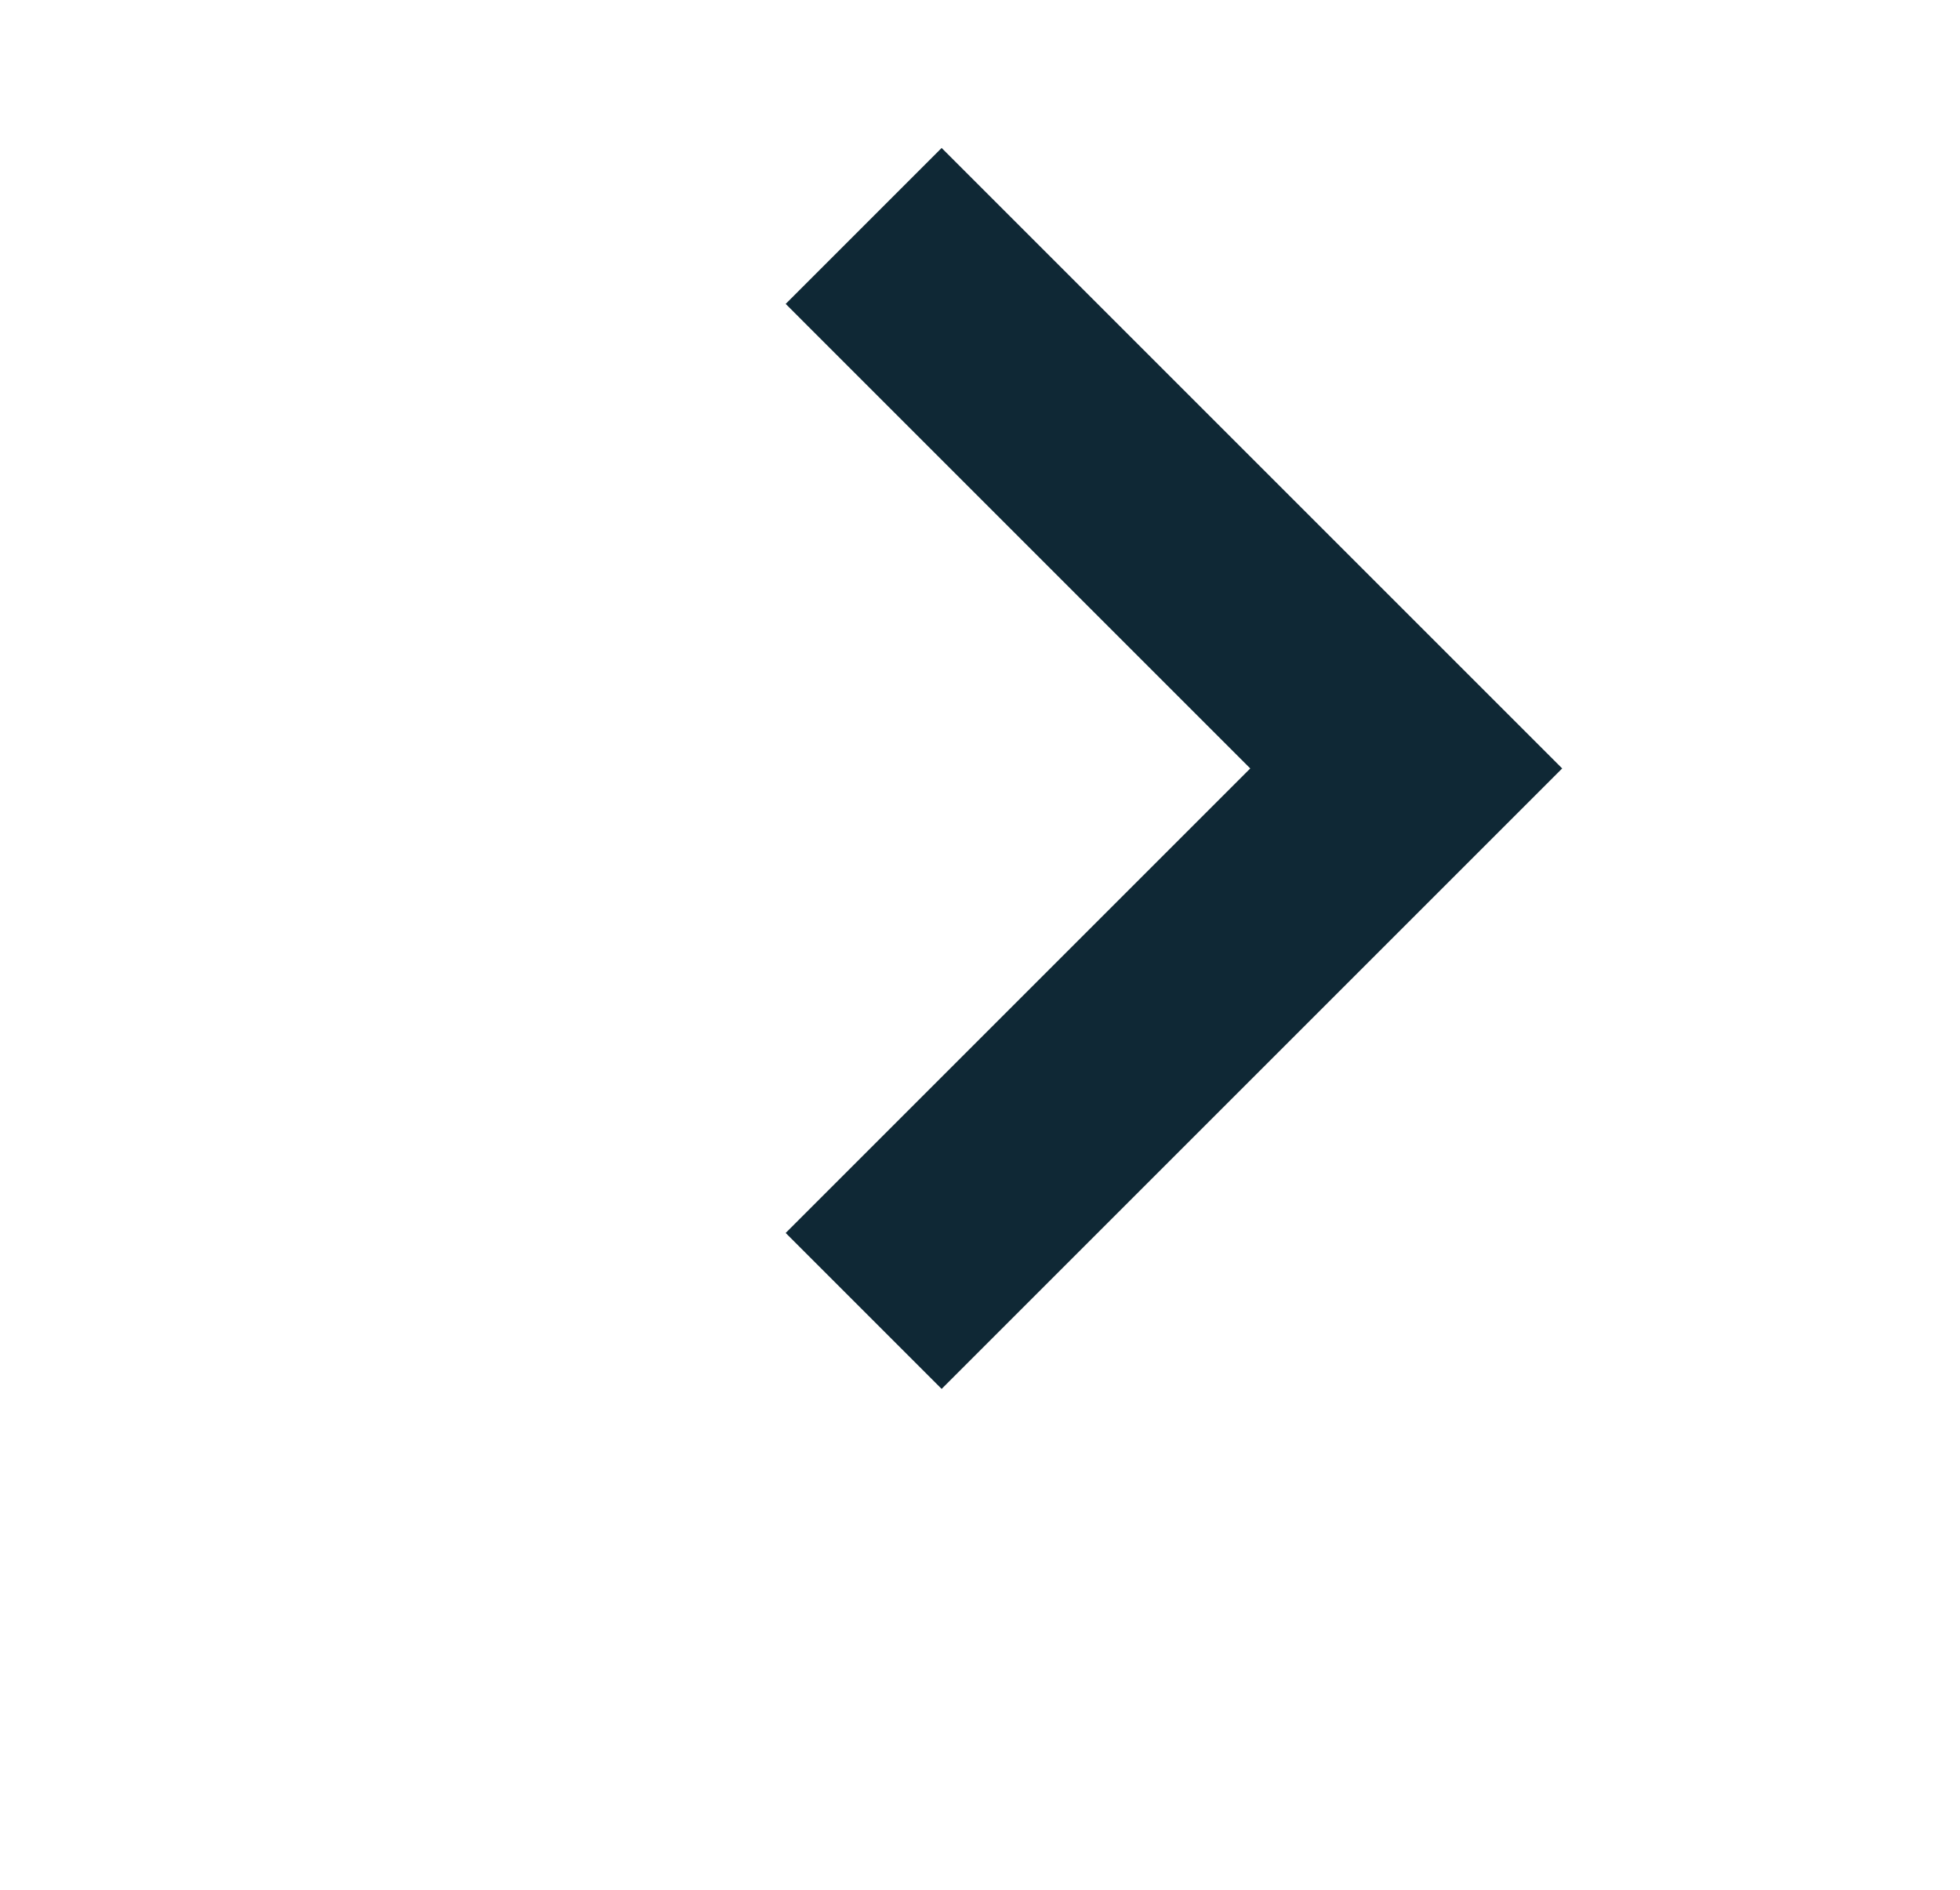
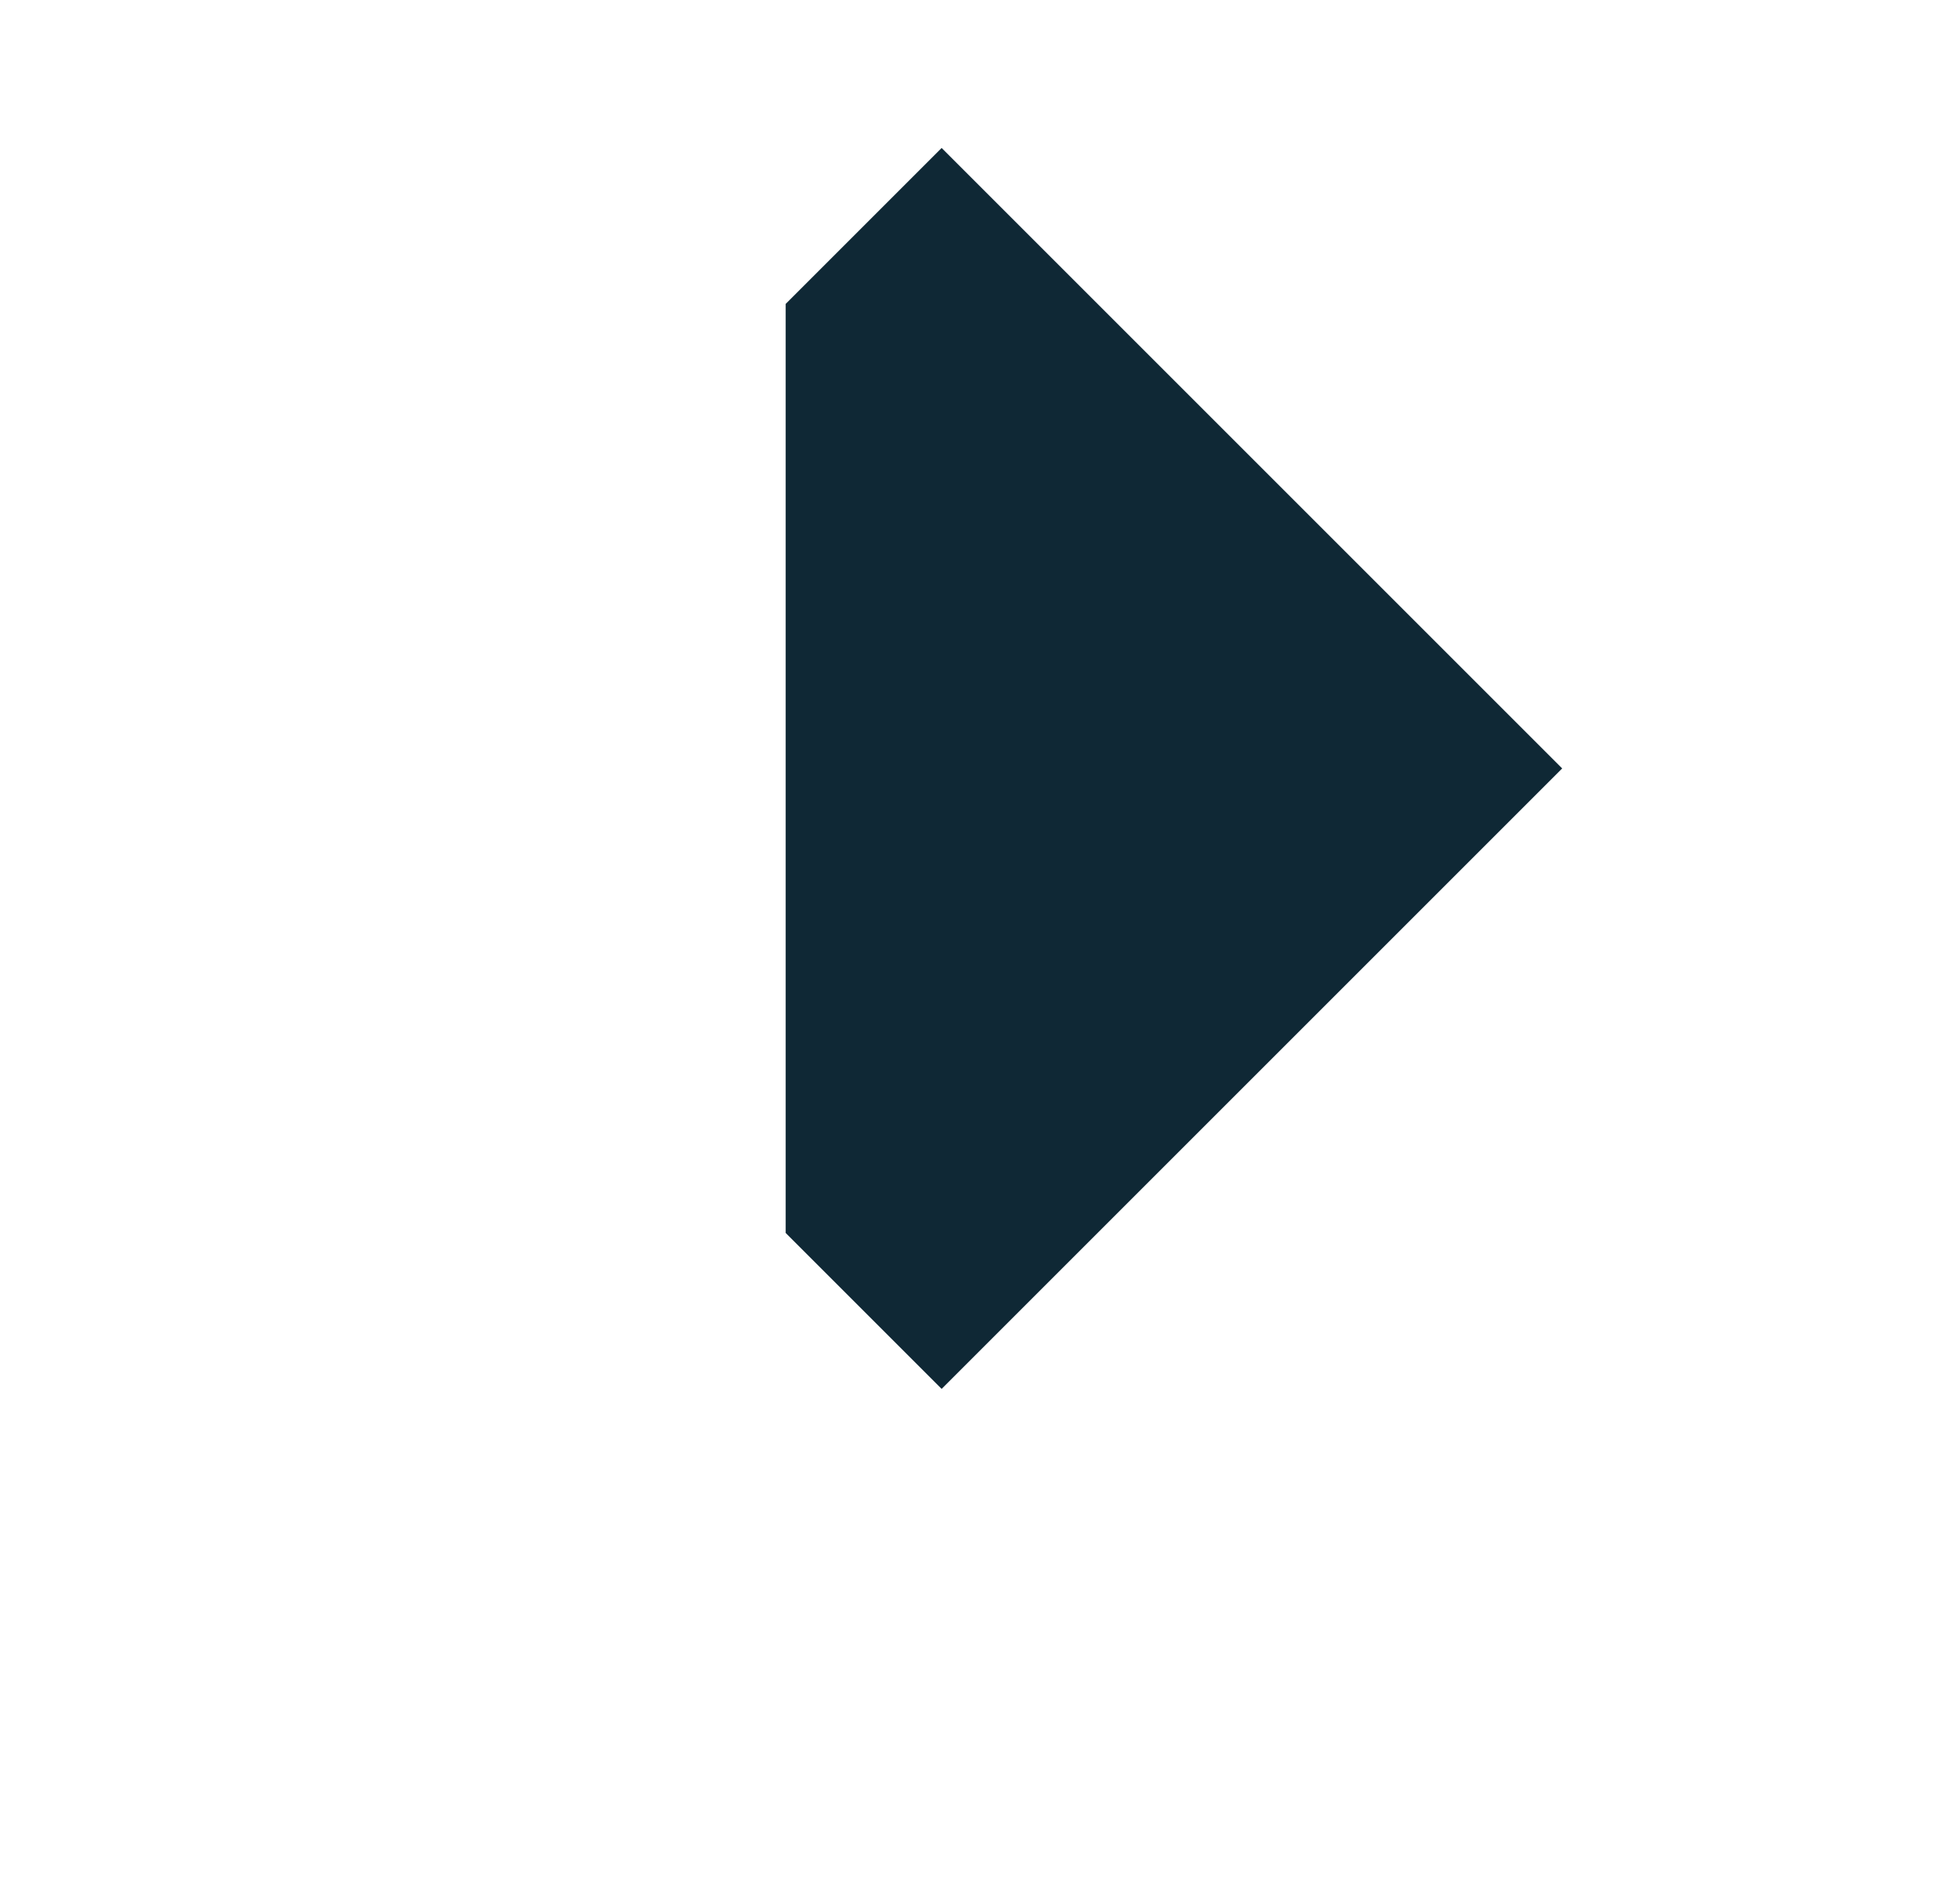
<svg xmlns="http://www.w3.org/2000/svg" width="28" height="27" viewBox="0 0 28 27" fill="none">
  <g id="icon-chevron-down">
-     <path id="Vector" d="M11.224 4.342L17.861 10.979L11.224 17.616L13.452 19.844L22.317 10.979L13.452 2.114L11.224 4.342Z" fill="#0F2835" />
+     <path id="Vector" d="M11.224 4.342L11.224 17.616L13.452 19.844L22.317 10.979L13.452 2.114L11.224 4.342Z" fill="#0F2835" />
  </g>
</svg>